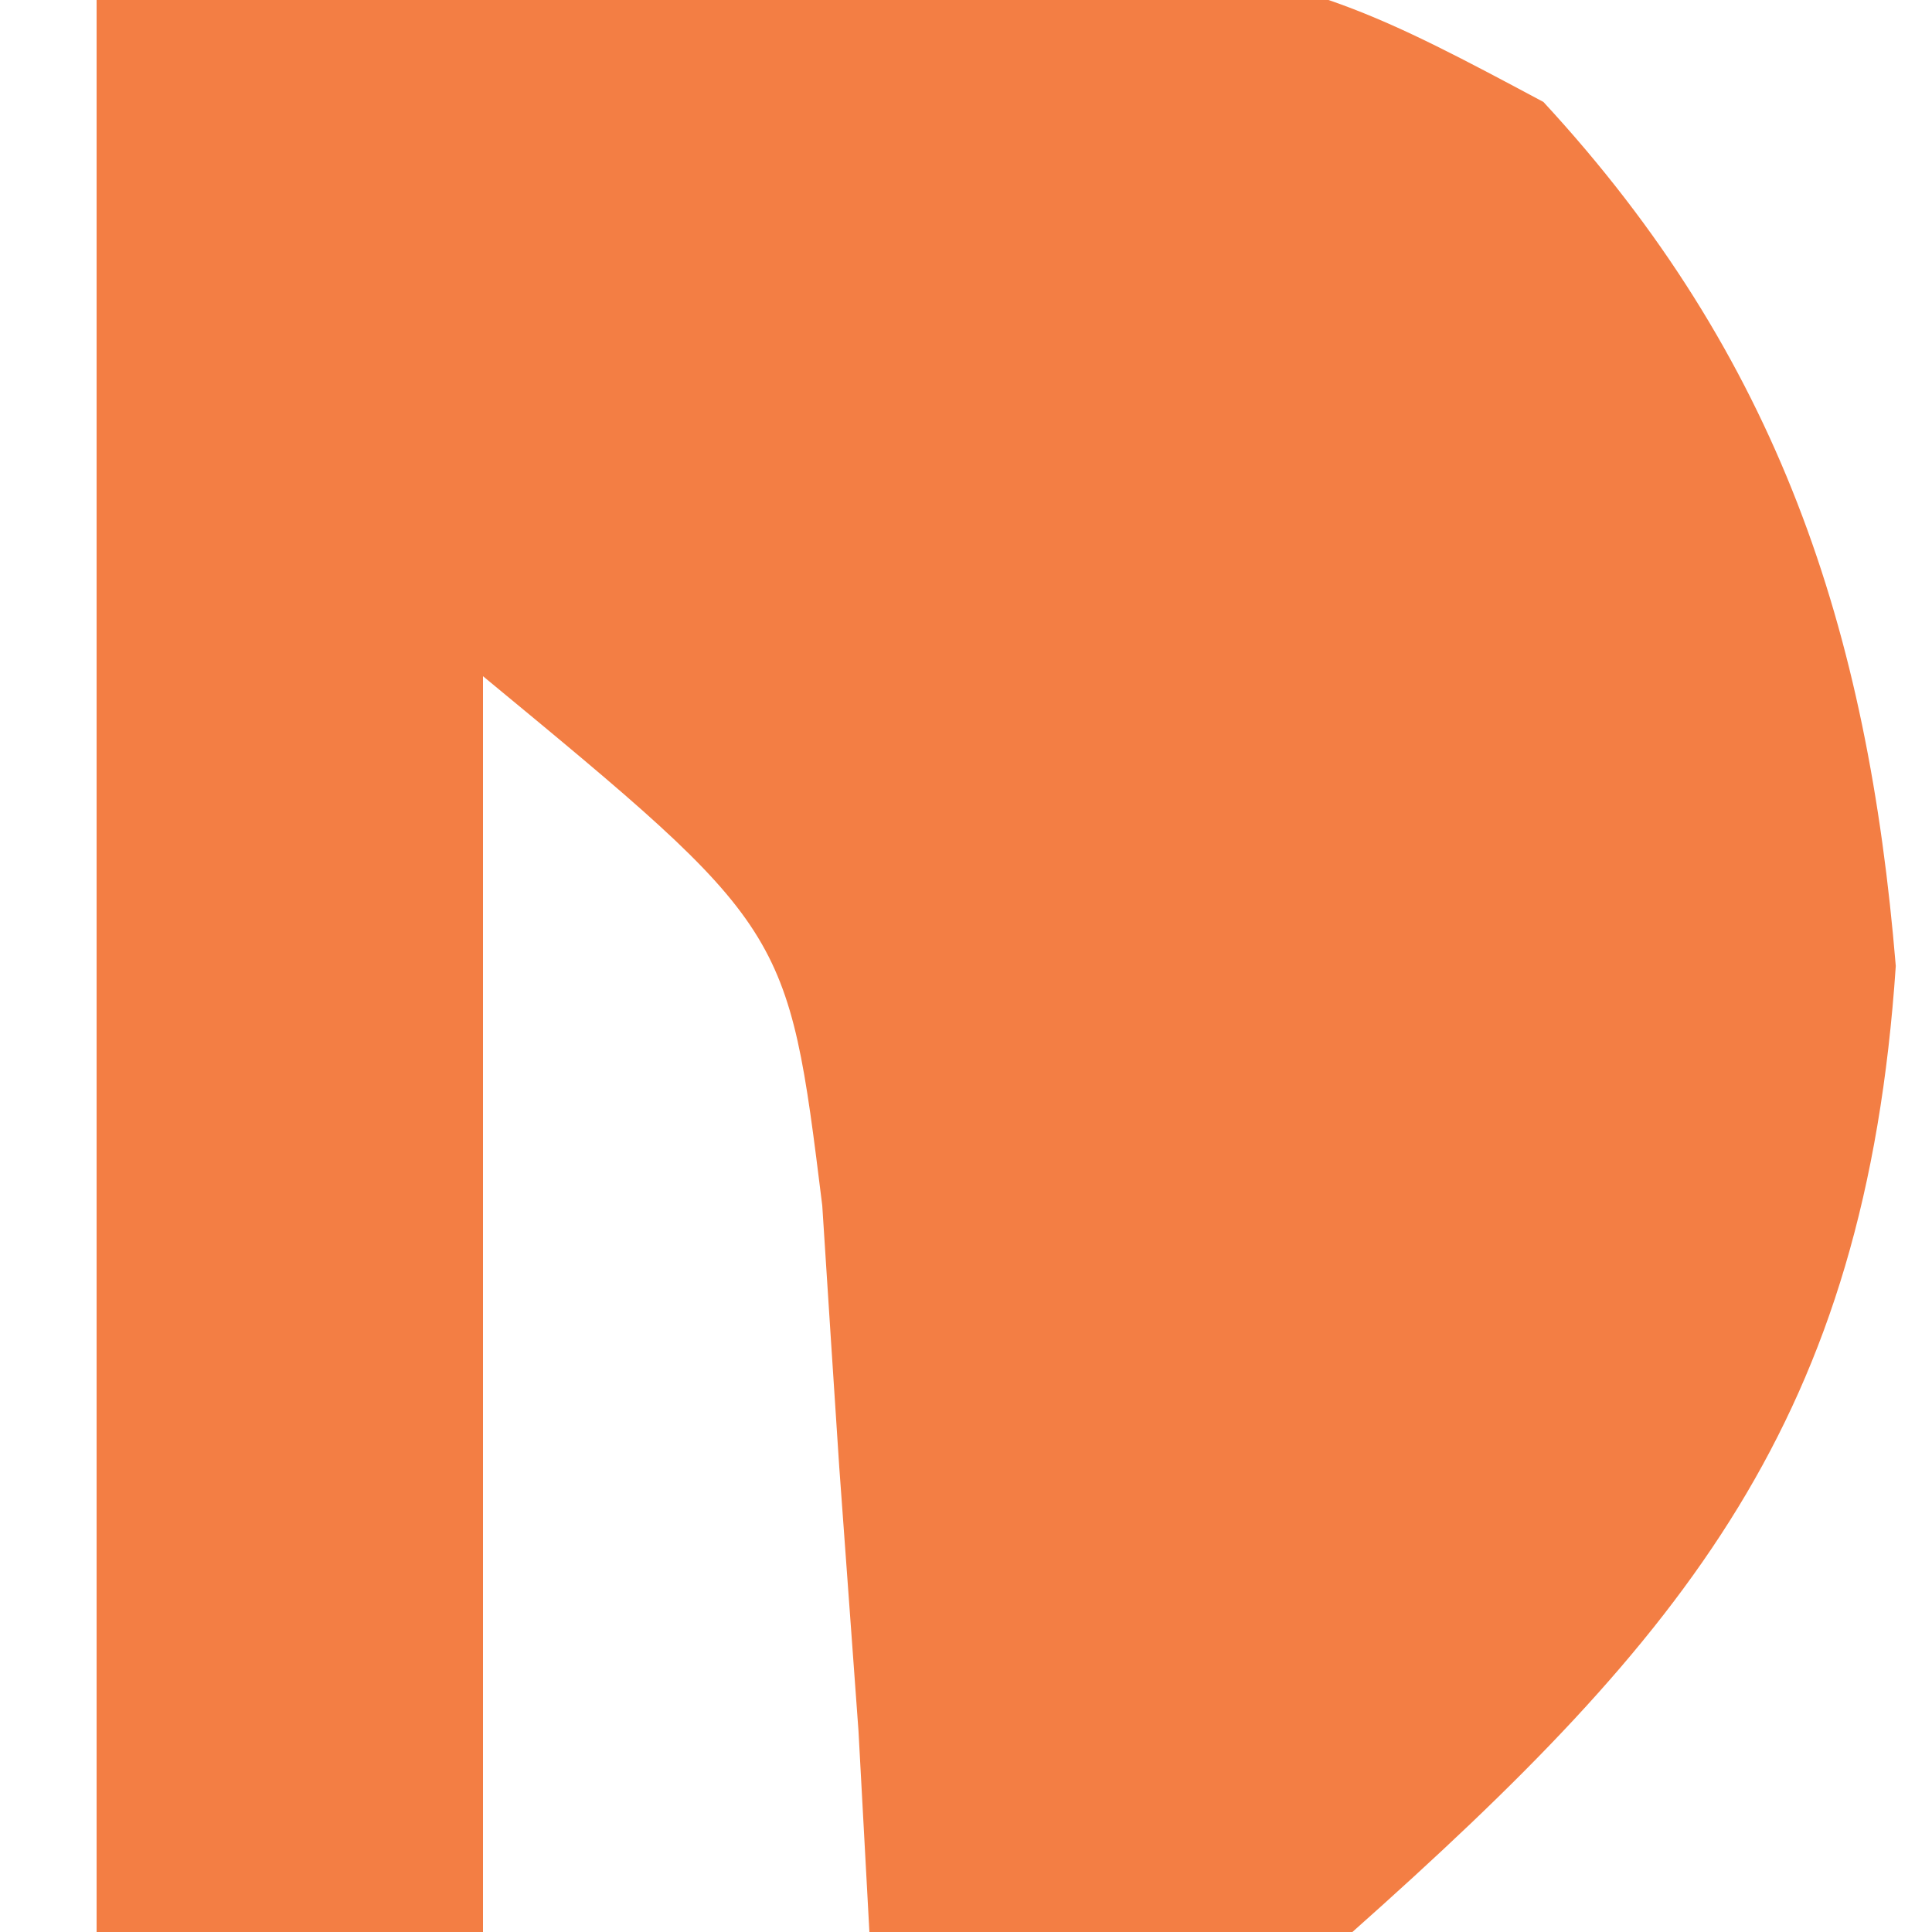
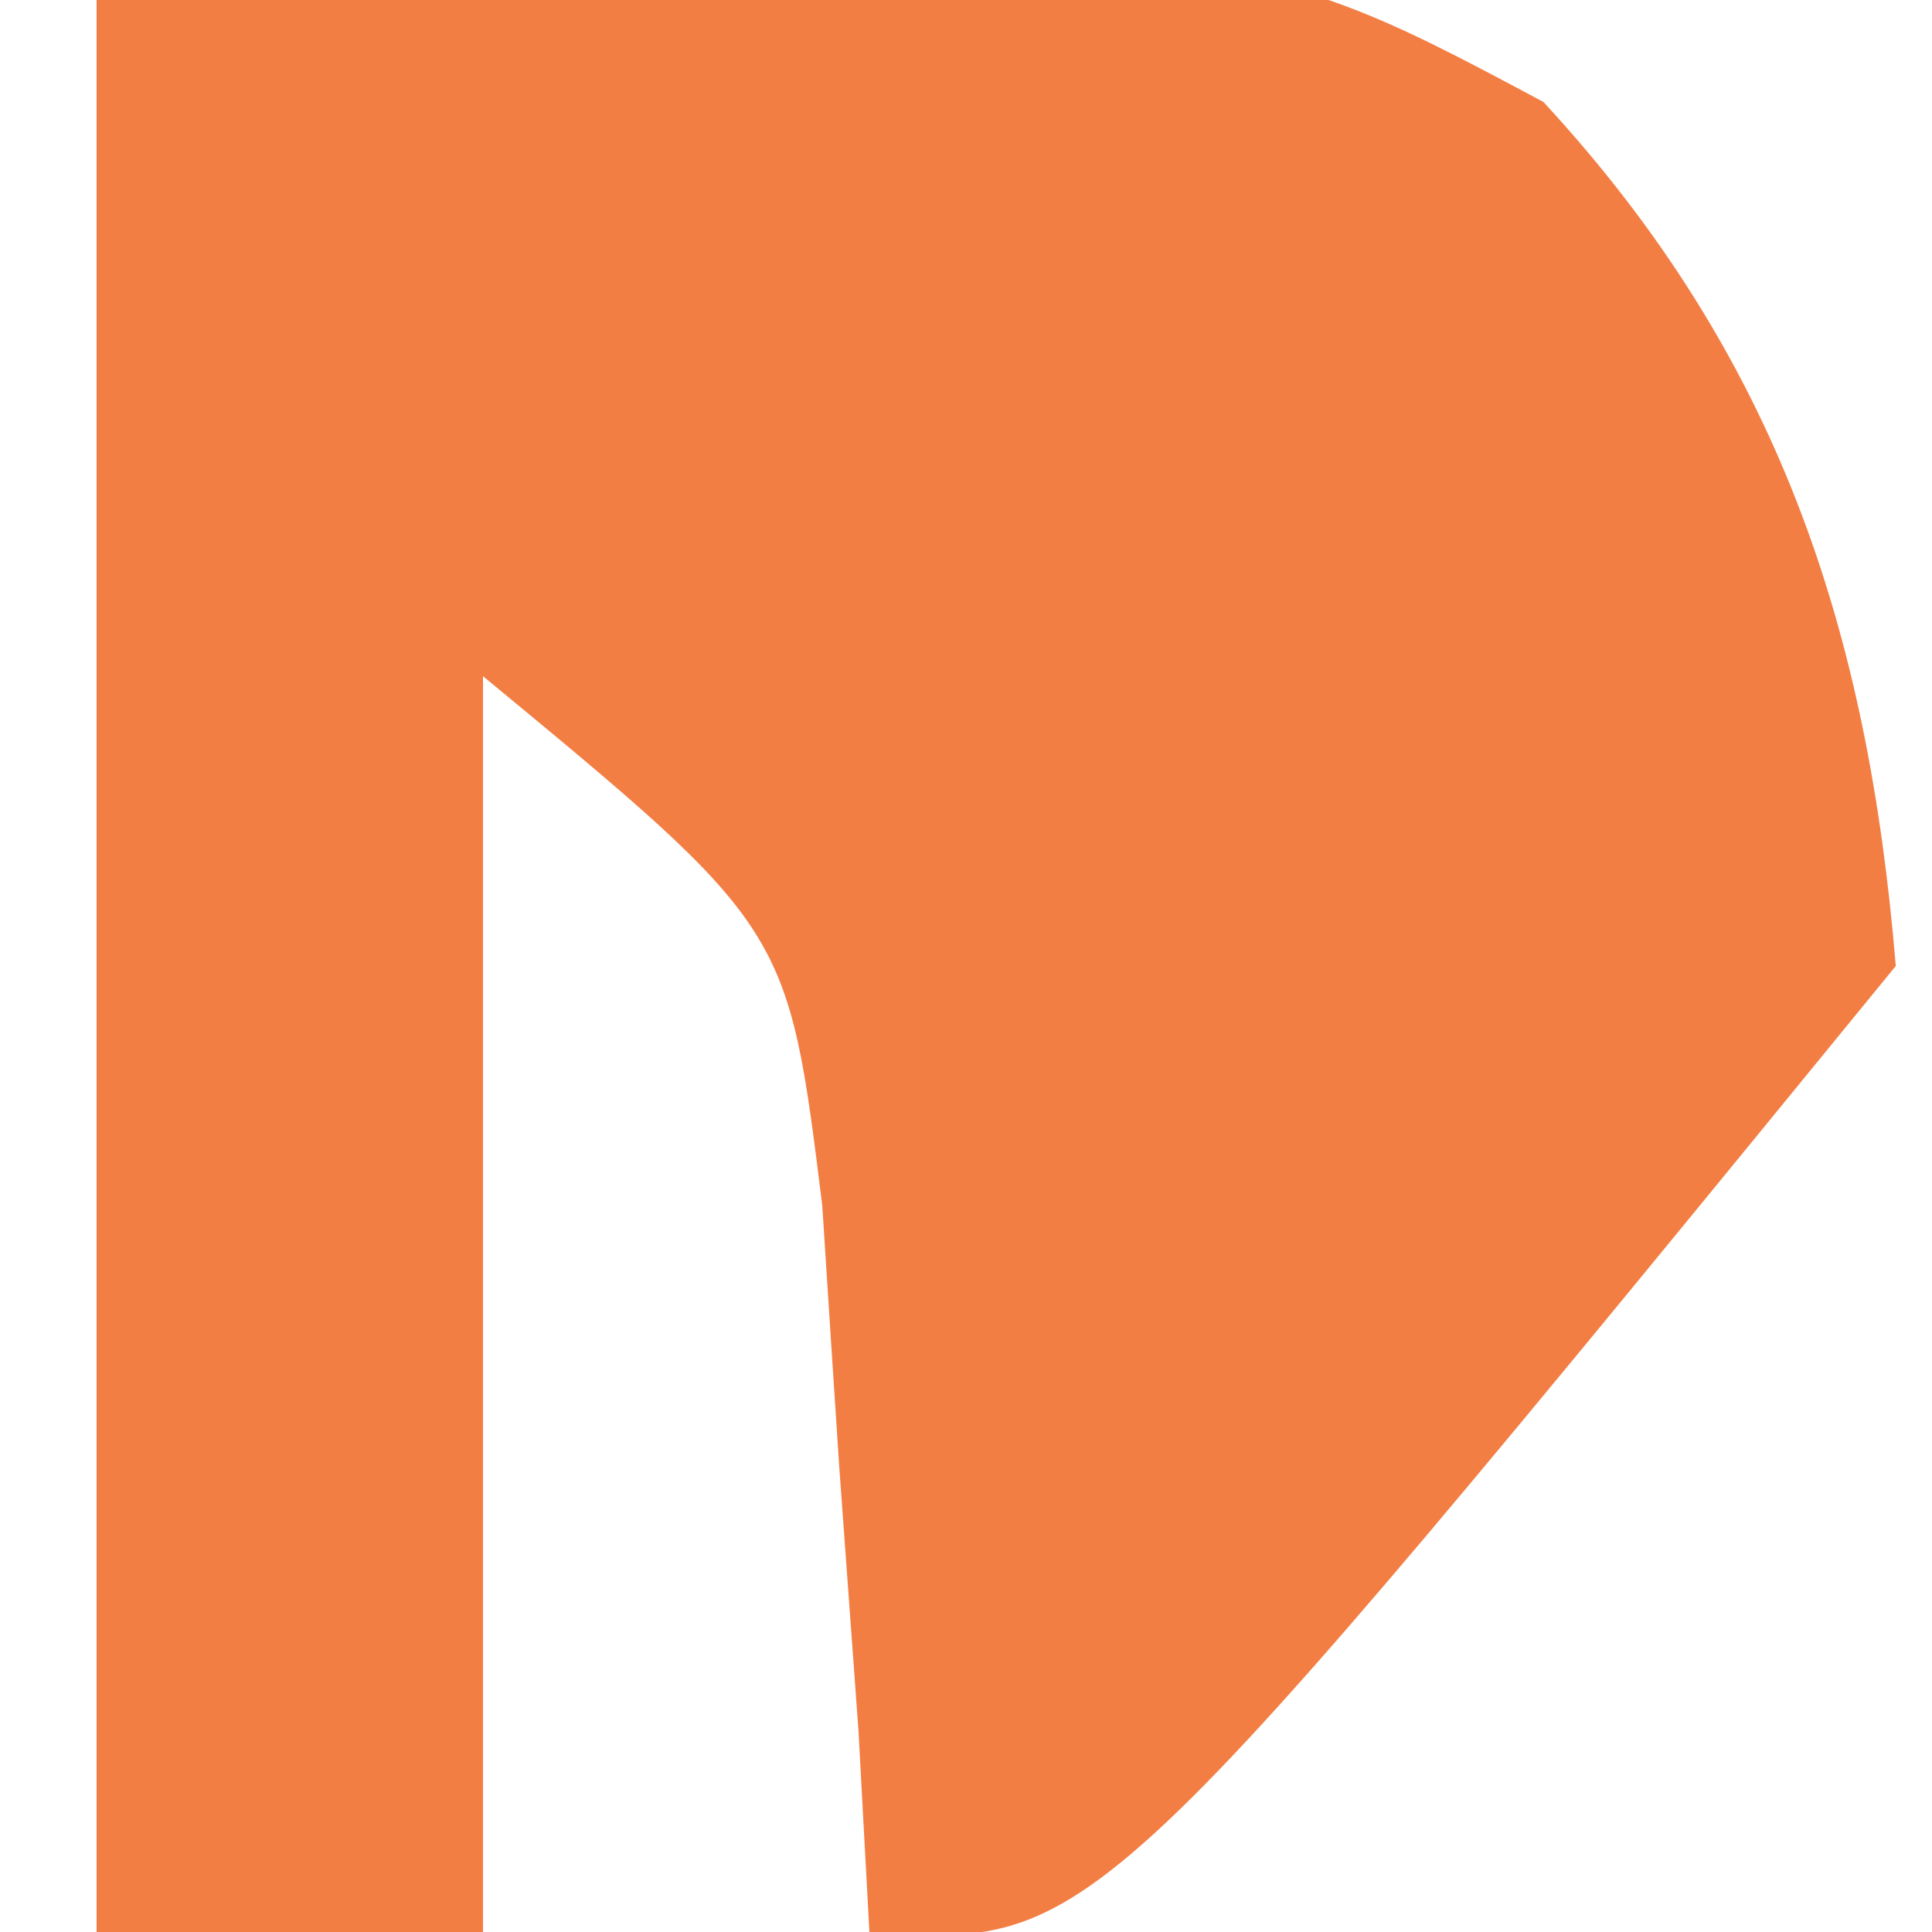
<svg xmlns="http://www.w3.org/2000/svg" version="1.1" width="20" height="20">
-   <path d="M0 0 C11.674 -0.708 11.674 -0.708 14.977 1.055 C17.412 3.69 18.337 6.516 18.625 10 C18.309 14.688 16.466 16.919 13 20 C10.324 20.156 10.324 20.156 8 20 C7.963 19.313 7.925 18.626 7.887 17.918 C7.788 16.566 7.788 16.566 7.688 15.188 C7.6 13.848 7.6 13.848 7.512 12.48 C7.156 9.606 7.156 9.606 4 7 C4 11.29 4 15.58 4 20 C2.68 20 1.36 20 0 20 C0 13.4 0 6.8 0 0 Z " fill="#F37E44" transform="translate(1,0)" />
+   <path d="M0 0 C11.674 -0.708 11.674 -0.708 14.977 1.055 C17.412 3.69 18.337 6.516 18.625 10 C10.324 20.156 10.324 20.156 8 20 C7.963 19.313 7.925 18.626 7.887 17.918 C7.788 16.566 7.788 16.566 7.688 15.188 C7.6 13.848 7.6 13.848 7.512 12.48 C7.156 9.606 7.156 9.606 4 7 C4 11.29 4 15.58 4 20 C2.68 20 1.36 20 0 20 C0 13.4 0 6.8 0 0 Z " fill="#F37E44" transform="translate(1,0)" />
</svg>